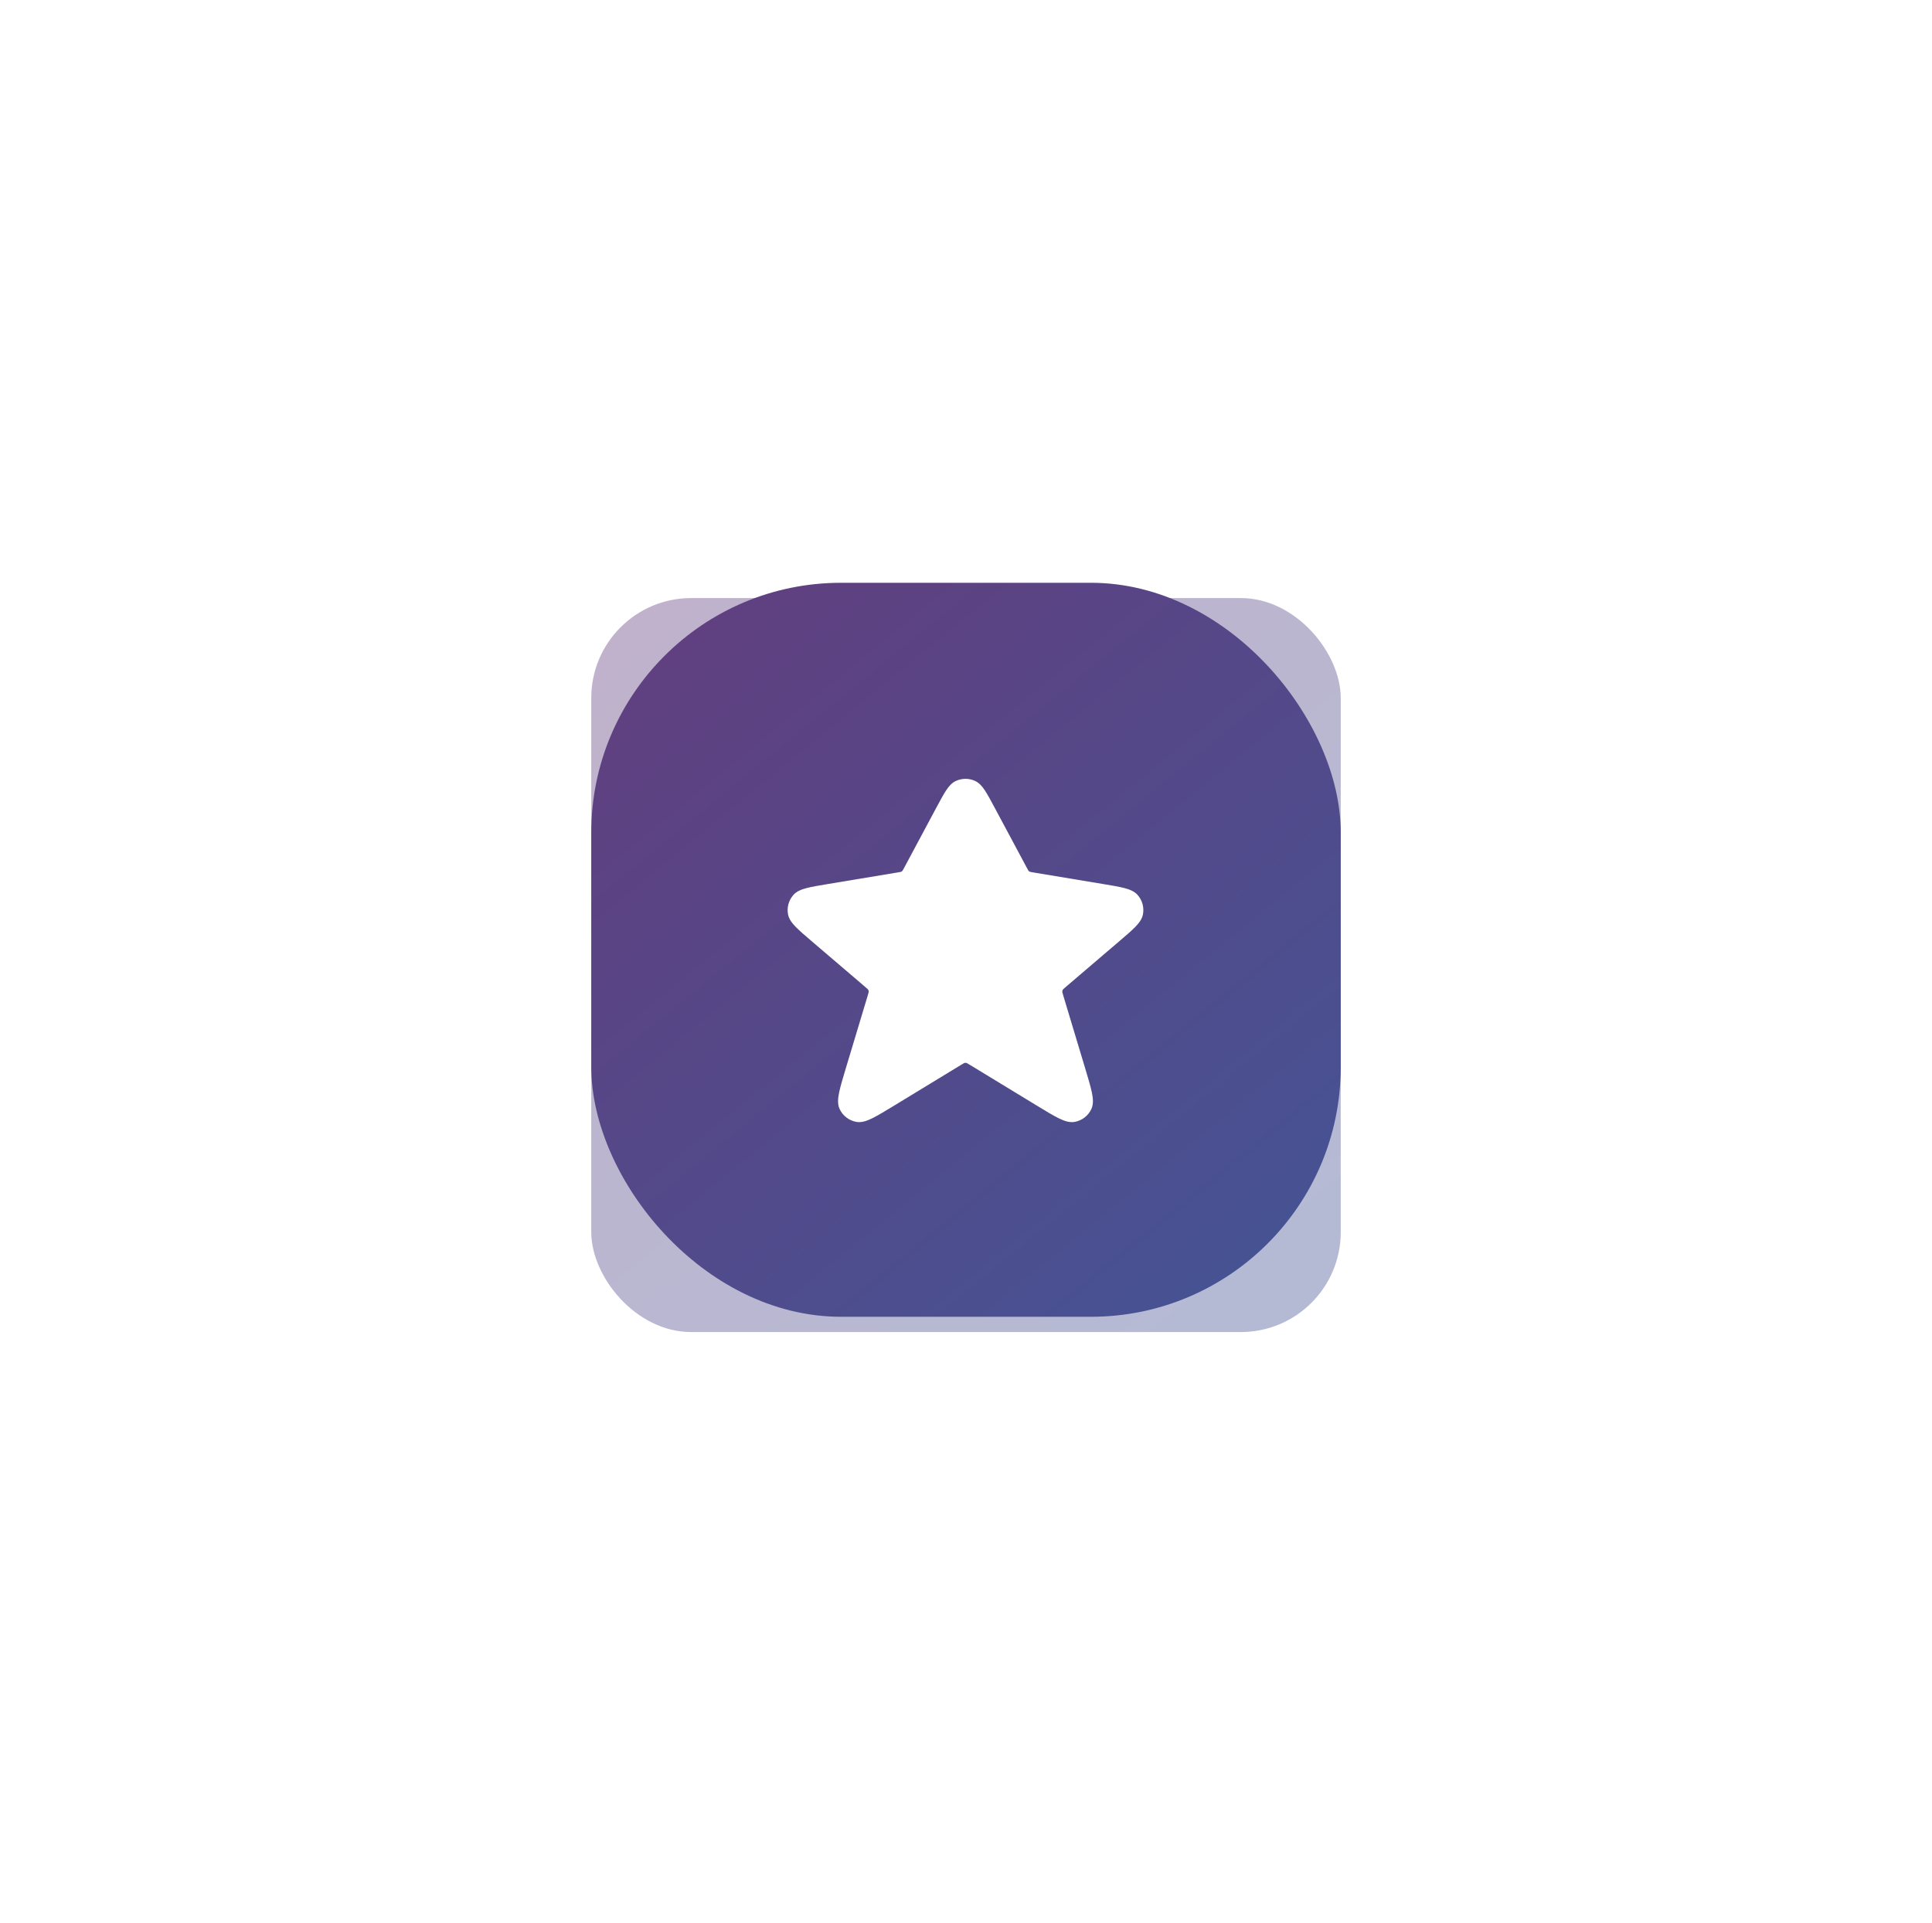
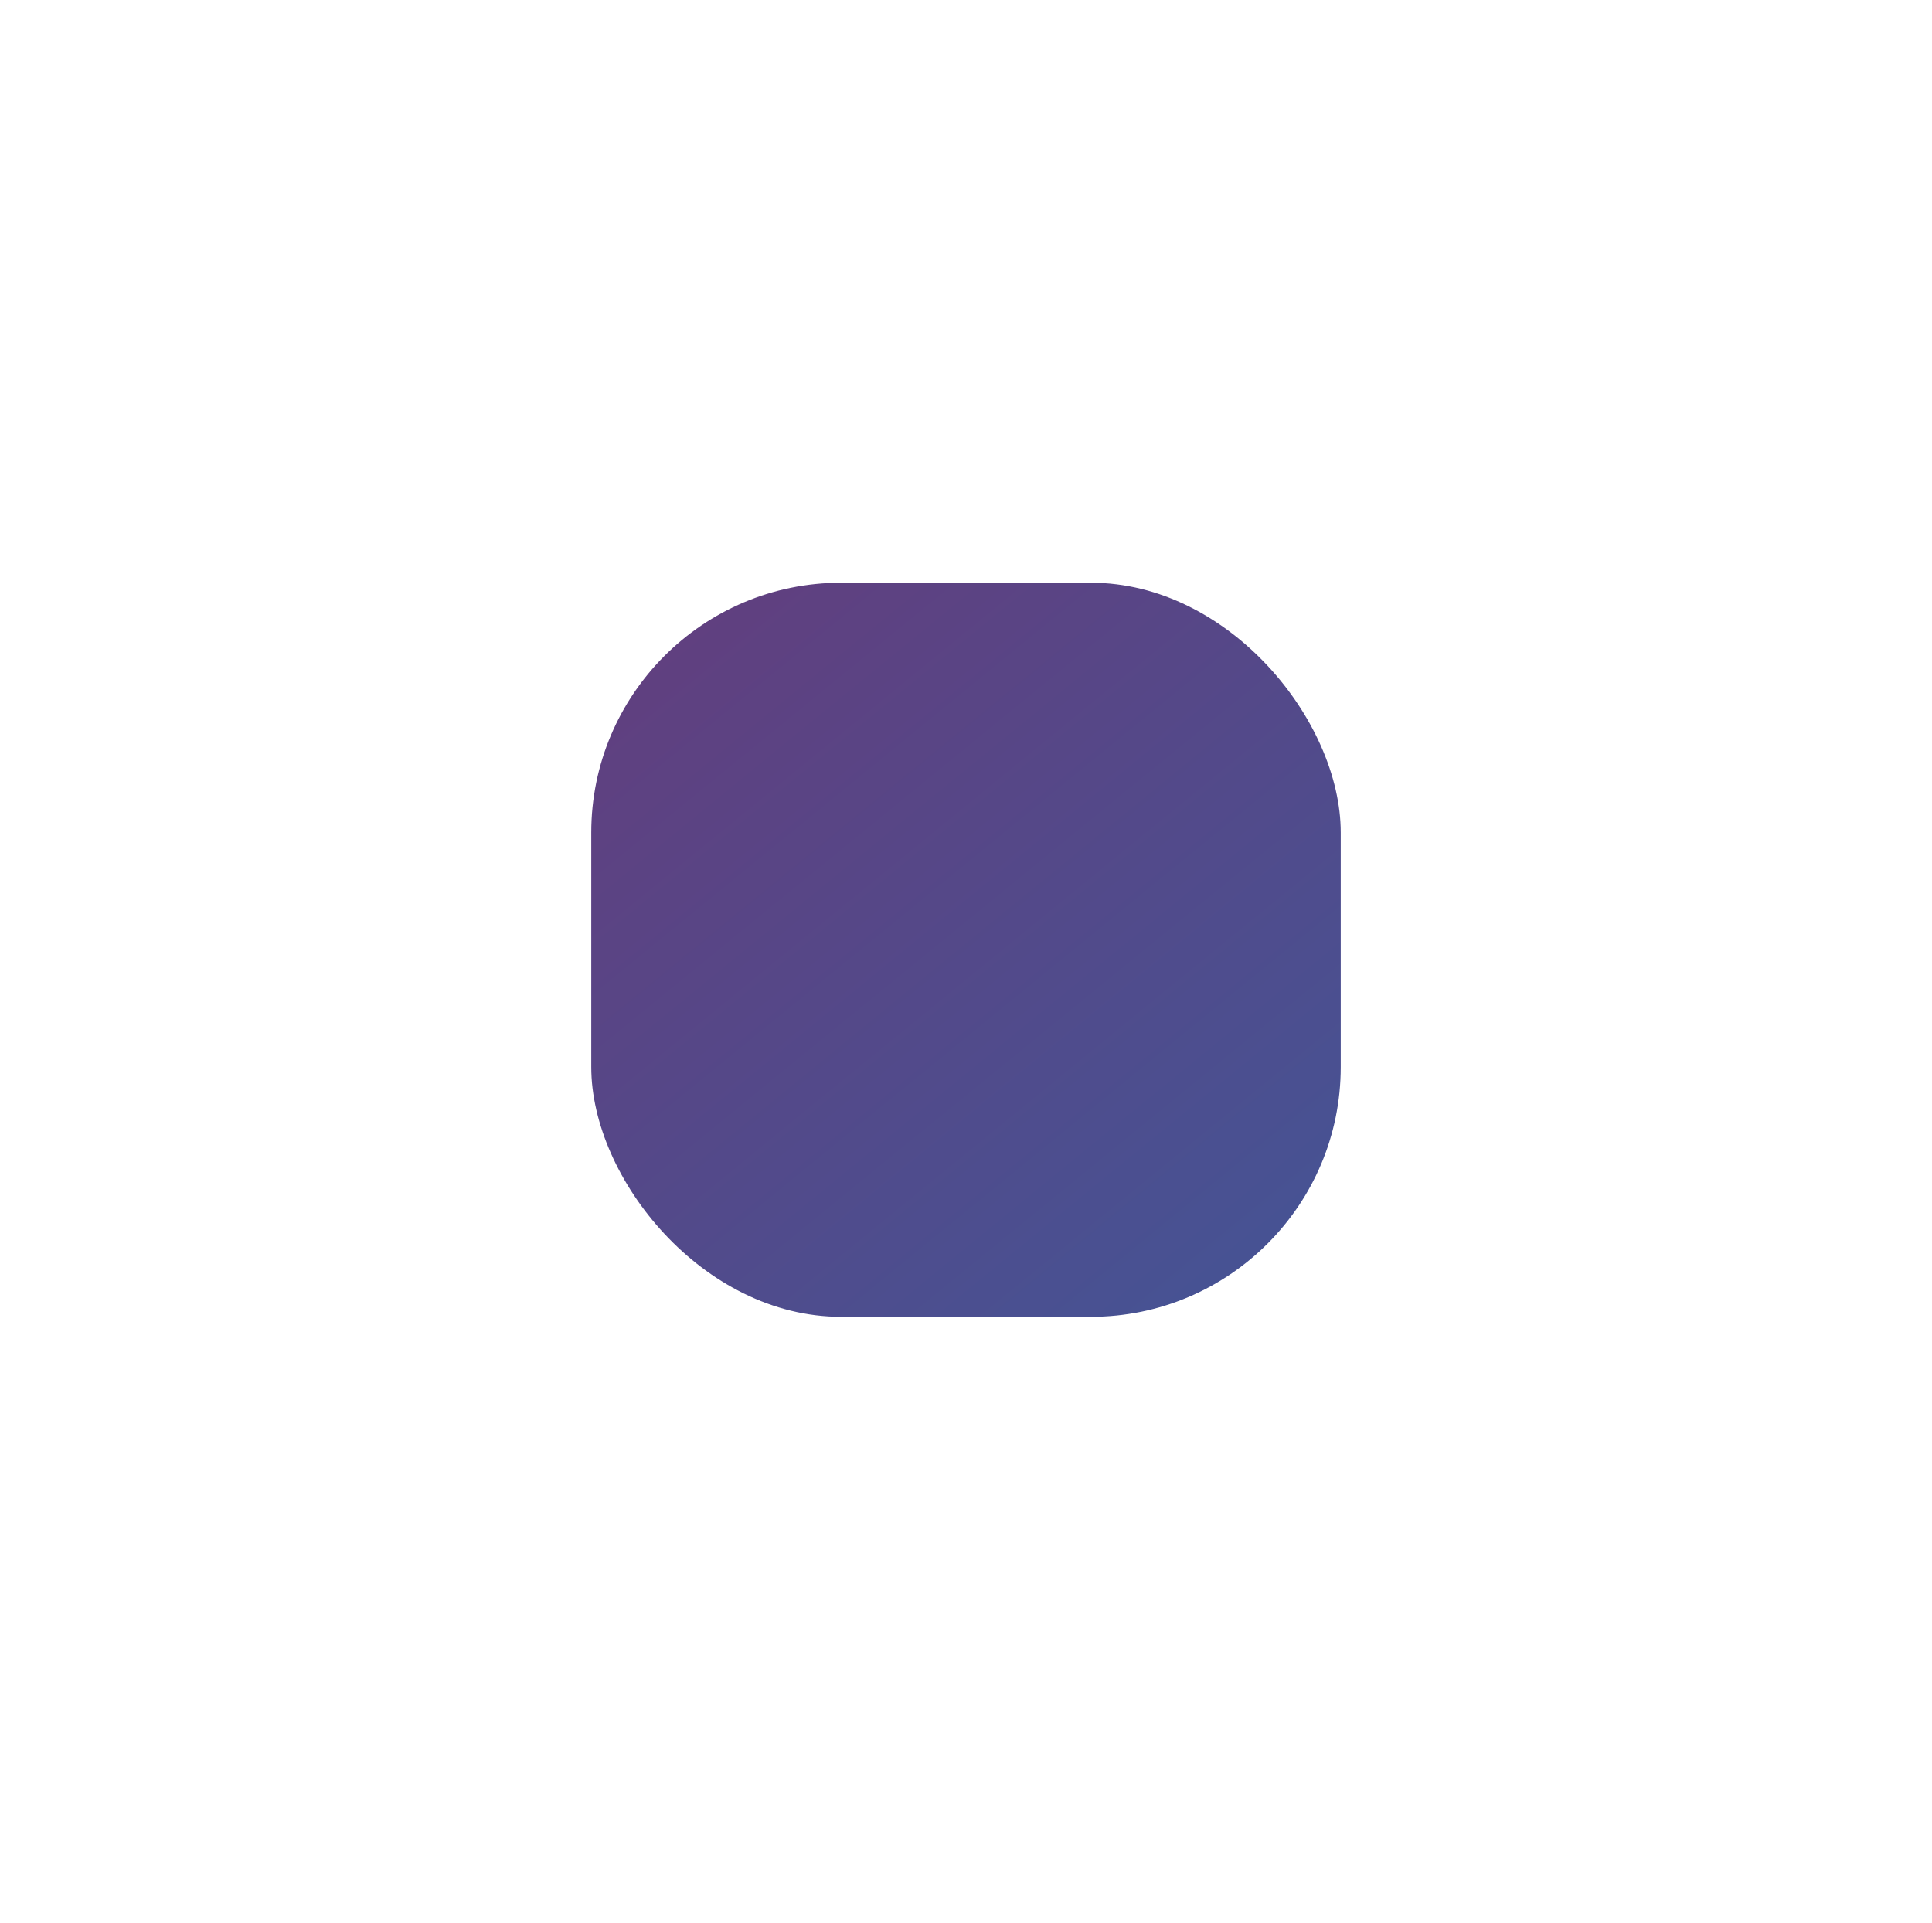
<svg xmlns="http://www.w3.org/2000/svg" width="232" height="231" viewBox="0 0 232 231" fill="none">
  <g opacity="0.4" filter="url(#filter0_f_116_626)">
-     <rect x="71" y="71.836" width="90" height="88.163" rx="12" fill="url(#paint0_linear_116_626)" />
-   </g>
+     </g>
  <rect x="71" y="70" width="90" height="88.163" rx="30" fill="url(#paint1_linear_116_626)" />
-   <path fill-rule="evenodd" clip-rule="evenodd" d="M117.09 93.801C116.36 93.465 115.519 93.465 114.788 93.801C114.286 94.032 113.923 94.465 113.599 94.958C113.275 95.45 112.918 96.117 112.475 96.945L112.456 96.979L108.594 104.197C108.41 104.54 108.38 104.582 108.354 104.609C108.316 104.649 108.271 104.681 108.221 104.704C108.187 104.72 108.138 104.735 107.754 104.799L99.423 106.183L99.384 106.189L99.384 106.189C98.337 106.363 97.499 106.503 96.867 106.667C96.243 106.83 95.665 107.052 95.273 107.494C94.712 108.128 94.473 108.985 94.627 109.818C94.735 110.399 95.115 110.887 95.565 111.349C96.022 111.816 96.667 112.368 97.475 113.057L97.475 113.057L97.505 113.083L103.805 118.465C104.193 118.797 104.237 118.849 104.261 118.89C104.295 118.95 104.315 119.018 104.319 119.088C104.321 119.135 104.312 119.202 104.165 119.692L101.587 128.255L101.576 128.293C101.212 129.503 100.924 130.459 100.77 131.198C100.621 131.913 100.55 132.613 100.818 133.197C101.195 134.016 101.948 134.598 102.836 134.756C103.469 134.869 104.128 134.624 104.782 134.3C105.459 133.964 106.312 133.445 107.391 132.788L107.424 132.767L115.331 127.952C115.739 127.703 115.798 127.678 115.842 127.669C115.906 127.654 115.973 127.654 116.037 127.669C116.081 127.678 116.139 127.703 116.548 127.952L124.454 132.767L124.488 132.788L124.488 132.788C125.567 133.445 126.42 133.964 127.096 134.3C127.751 134.624 128.41 134.869 129.043 134.756C129.93 134.598 130.684 134.016 131.06 133.197C131.328 132.613 131.258 131.913 131.109 131.198C130.955 130.459 130.667 129.503 130.302 128.293L130.291 128.255L127.713 119.692C127.566 119.202 127.557 119.135 127.56 119.088C127.563 119.018 127.583 118.95 127.618 118.89C127.641 118.849 127.685 118.797 128.074 118.465L134.374 113.083L134.404 113.057L134.404 113.057C135.211 112.368 135.857 111.816 136.313 111.349C136.764 110.887 137.144 110.399 137.251 109.818C137.405 108.985 137.167 108.128 136.605 107.494C136.213 107.052 135.635 106.83 135.011 106.667C134.379 106.503 133.542 106.363 132.494 106.189L132.455 106.183L124.124 104.799C123.74 104.735 123.692 104.72 123.657 104.704C123.607 104.681 123.562 104.649 123.524 104.609C123.498 104.582 123.468 104.54 123.285 104.197L119.422 96.979L119.404 96.945L119.404 96.945C118.961 96.117 118.604 95.45 118.28 94.958C117.955 94.465 117.592 94.032 117.09 93.801Z" fill="white" />
  <defs>
    <filter id="filter0_f_116_626" x="0" y="0.836" width="232" height="230.164" filterUnits="userSpaceOnUse" color-interpolation-filters="sRGB">
      <feFlood flood-opacity="0" result="BackgroundImageFix" />
      <feBlend mode="normal" in="SourceGraphic" in2="BackgroundImageFix" result="shape" />
      <feGaussianBlur stdDeviation="35.5" result="effect1_foregroundBlur_116_626" />
    </filter>
    <linearGradient id="paint0_linear_116_626" x1="71" y1="76.192" x2="142.625" y2="163.883" gradientUnits="userSpaceOnUse">
      <stop stop-color="#623E7E" />
      <stop offset="1" stop-color="#465394" />
    </linearGradient>
    <linearGradient id="paint1_linear_116_626" x1="71" y1="74.356" x2="142.625" y2="162.047" gradientUnits="userSpaceOnUse">
      <stop stop-color="#623E7E" />
      <stop offset="1" stop-color="#465394" />
    </linearGradient>
  </defs>
</svg>